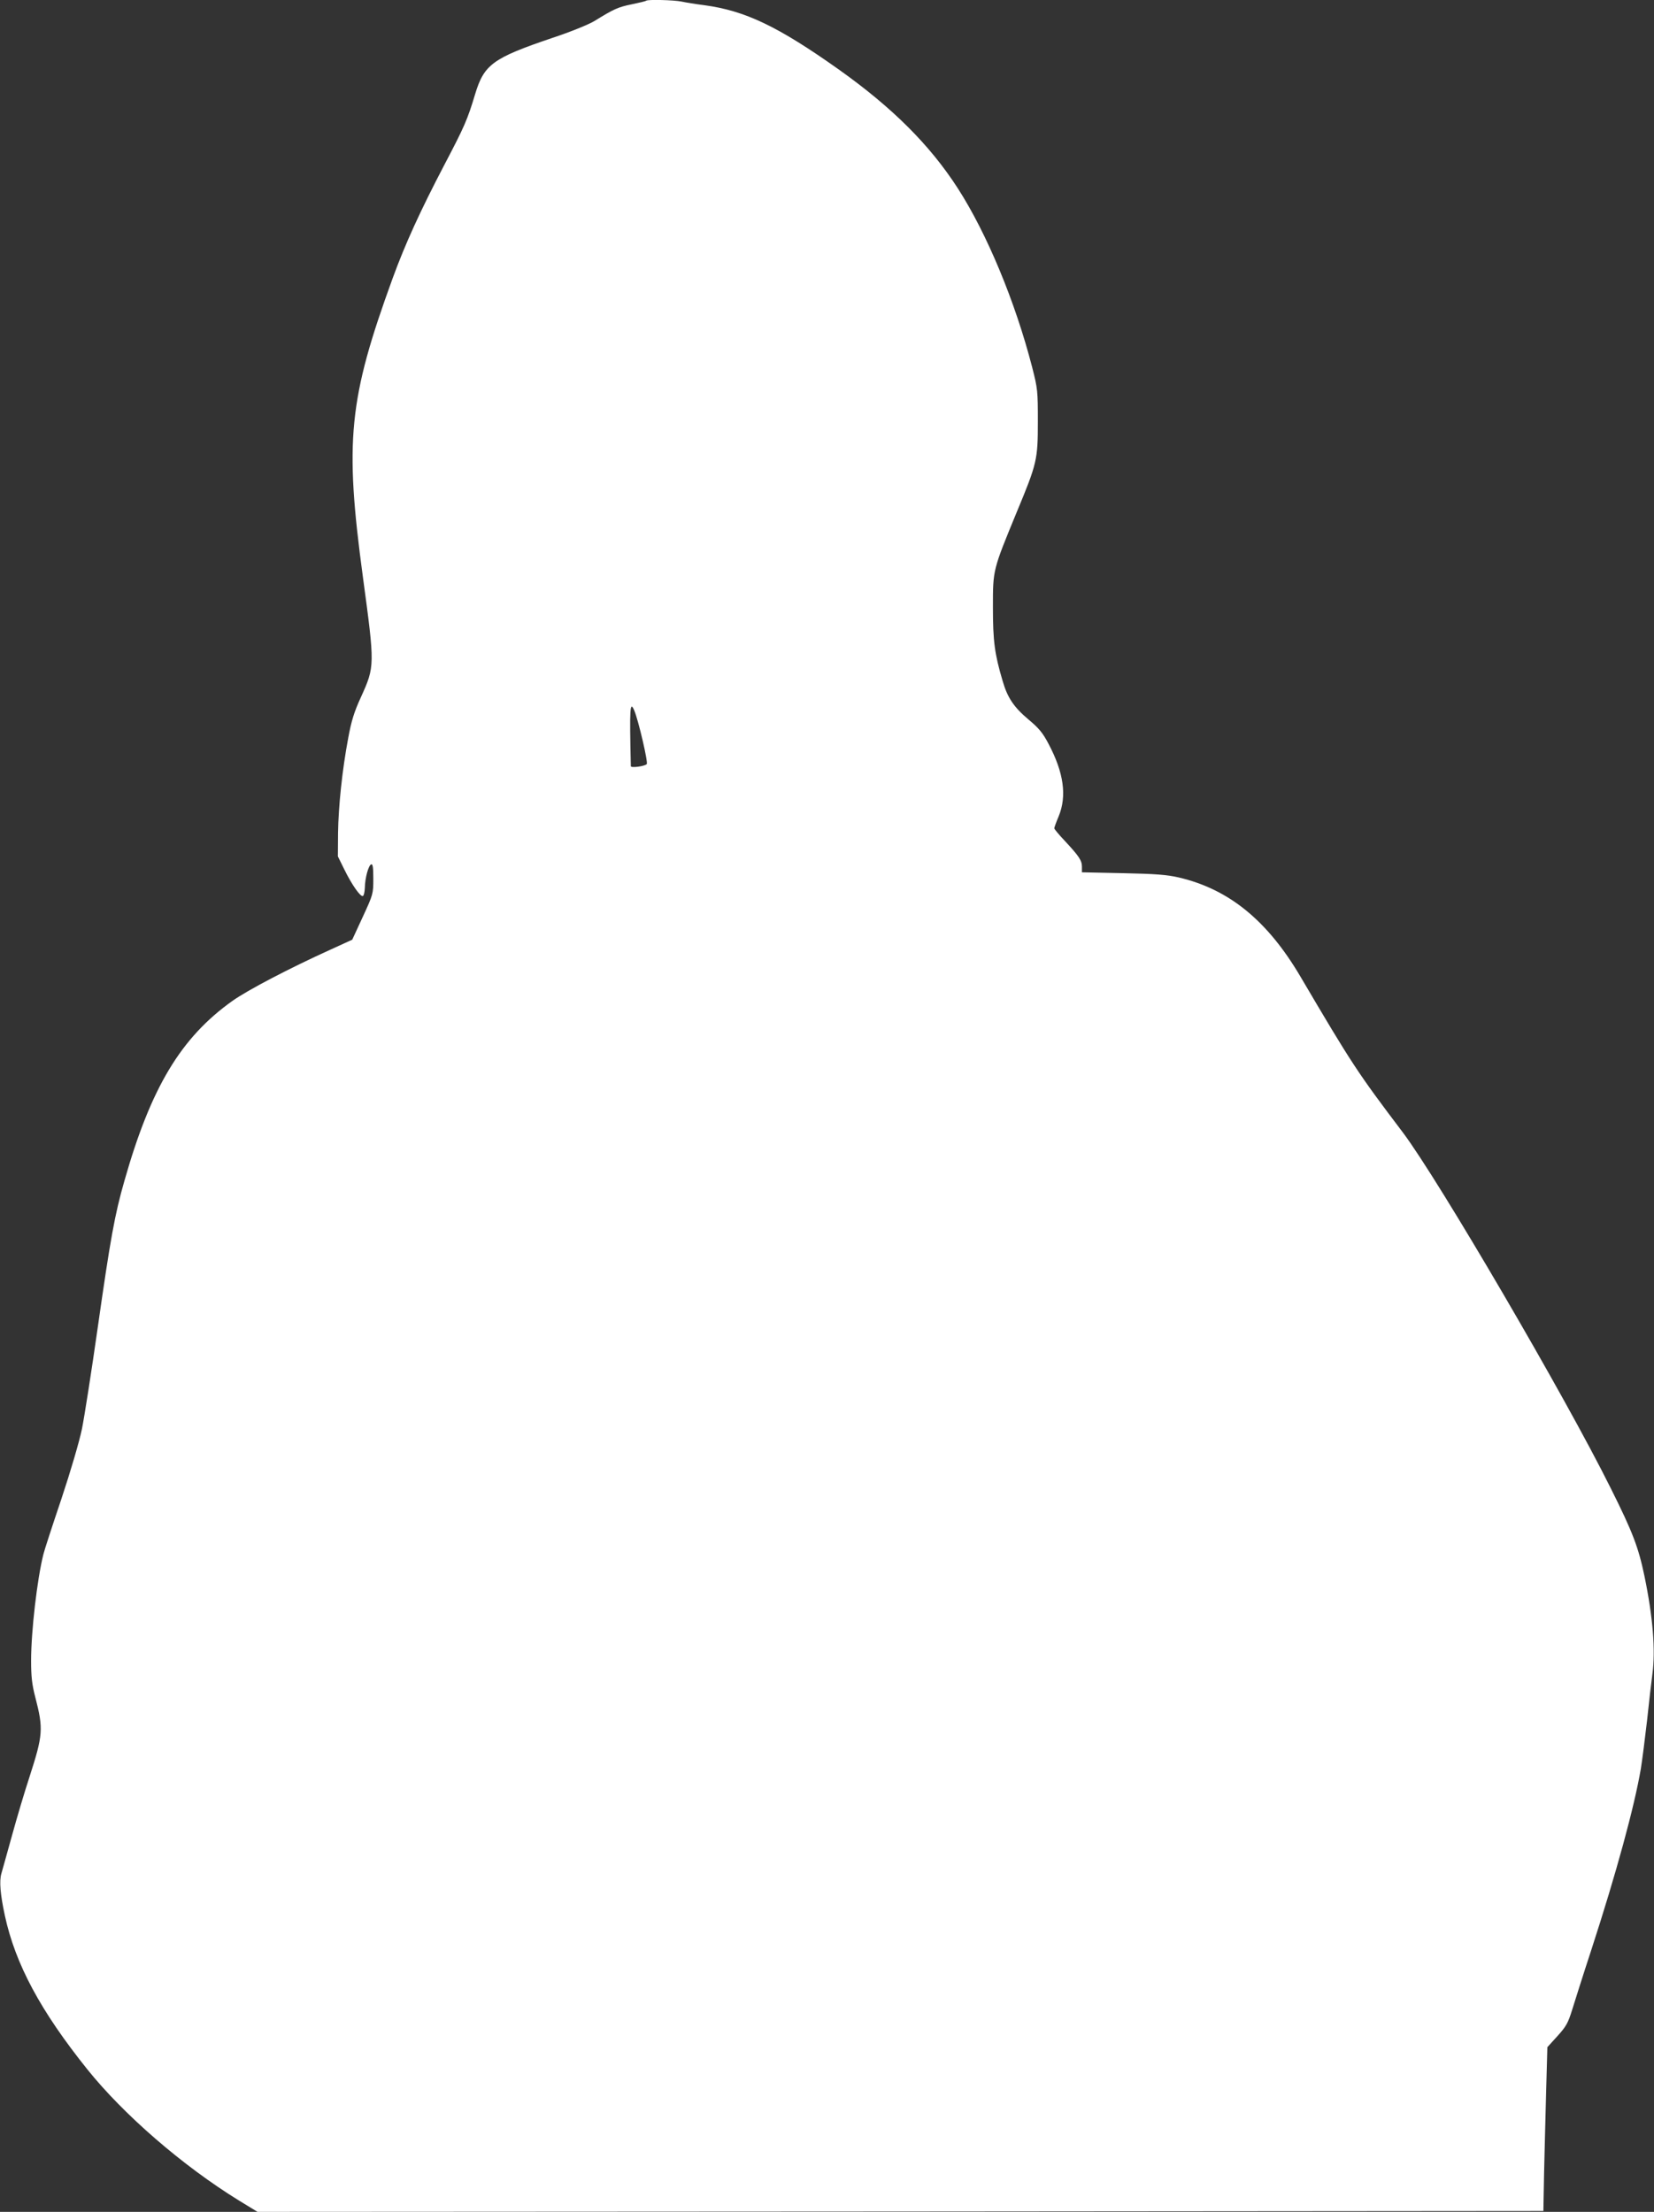
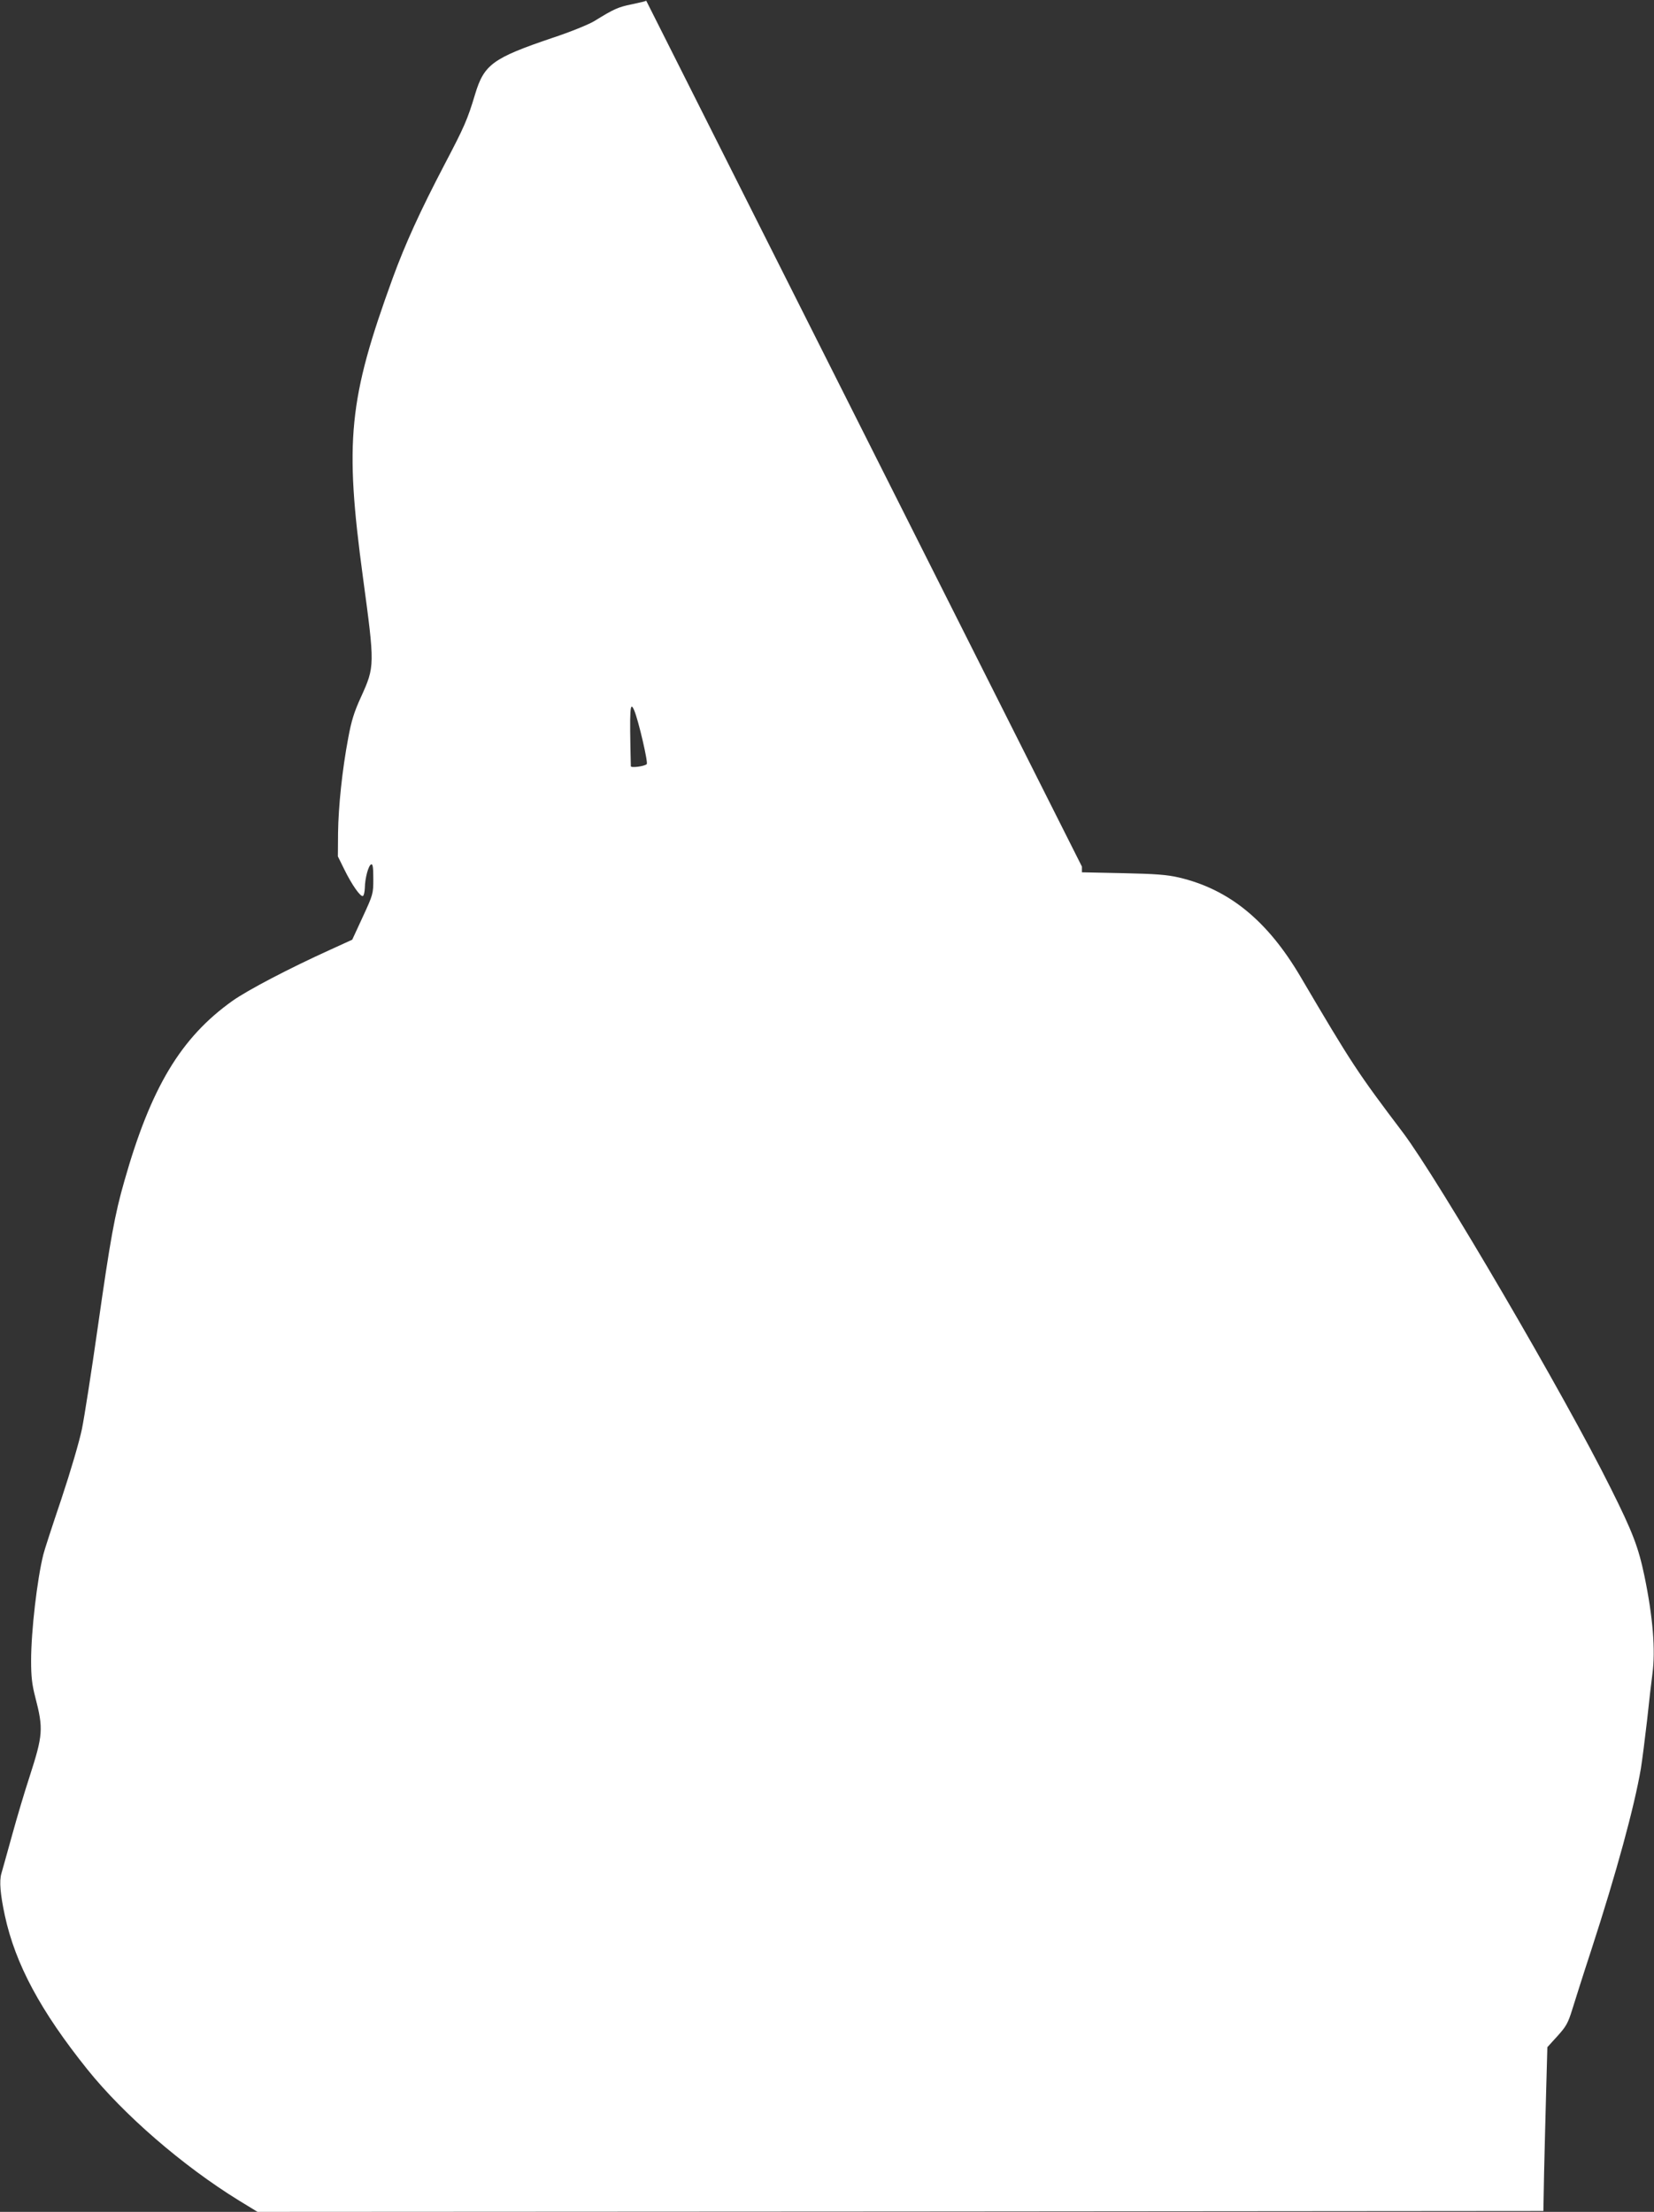
<svg xmlns="http://www.w3.org/2000/svg" version="1.0" width="957pt" height="1280pt" viewBox="0 0 957 1280" preserveAspectRatio="xMidYMid meet">
  <rect x="0" y="0" width="957" height="1280" fill="#333333" stroke="none" />
  <g transform="translate(0,1280) scale(0.1,-0.1)" fill="#ffffff" stroke="none">
-     <path d="M3739 12796 c-3 -3 -40 -12 -84 -21 -79 -16 -103 -27 -218 -98 -32 -19 -137 -62 -240 -96 -346 -117 -396 -154 -448 -326 -44 -147 -62 -188 -178 -409 -139 -266 -226 -456 -299 -656 -255 -701 -279 -940 -172 -1731 69 -511 69 -515 -11 -692 -40 -87 -56 -139 -74 -237 -35 -185 -57 -397 -59 -550 l-1 -136 37 -75 c44 -90 95 -162 108 -154 6 3 10 25 11 48 1 56 21 130 37 135 9 3 12 -18 12 -84 0 -86 -1 -90 -61 -220 l-61 -132 -127 -58 c-236 -107 -477 -233 -566 -296 -299 -213 -472 -502 -625 -1041 -56 -195 -81 -333 -155 -853 -36 -253 -77 -515 -91 -584 -15 -72 -65 -243 -119 -405 -52 -154 -99 -298 -104 -320 -36 -143 -71 -444 -71 -615 0 -92 5 -138 24 -211 48 -185 45 -219 -34 -464 -27 -82 -72 -233 -100 -335 -28 -102 -56 -201 -62 -222 -13 -44 -6 -122 20 -243 61 -282 207 -553 477 -890 210 -262 551 -558 877 -759 l108 -66 3720 2 3720 3 4 220 c3 121 8 334 12 474 l7 254 59 65 c50 55 61 76 84 150 15 48 64 204 111 347 146 449 249 828 287 1050 8 50 24 176 36 280 11 105 25 226 31 270 18 135 3 326 -46 563 -35 168 -68 255 -195 509 -265 534 -997 1785 -1202 2058 -264 349 -295 396 -594 904 -191 324 -413 505 -703 573 -68 16 -135 21 -323 25 l-238 5 0 33 c0 36 -18 62 -102 152 -32 34 -58 65 -58 70 0 4 11 35 25 68 49 118 30 254 -58 420 -34 65 -56 91 -117 142 -83 70 -121 125 -149 223 -46 155 -56 229 -56 425 0 220 -1 214 138 552 117 281 122 303 122 523 0 177 -1 190 -33 315 -98 380 -262 774 -430 1035 -161 250 -378 467 -689 688 -351 249 -541 340 -778 372 -49 6 -109 16 -132 21 -42 9 -196 13 -204 5z m-69 -4108 c24 -57 81 -301 72 -310 -13 -13 -92 -23 -92 -12 -8 342 -5 381 20 322z" />
+     <path d="M3739 12796 c-3 -3 -40 -12 -84 -21 -79 -16 -103 -27 -218 -98 -32 -19 -137 -62 -240 -96 -346 -117 -396 -154 -448 -326 -44 -147 -62 -188 -178 -409 -139 -266 -226 -456 -299 -656 -255 -701 -279 -940 -172 -1731 69 -511 69 -515 -11 -692 -40 -87 -56 -139 -74 -237 -35 -185 -57 -397 -59 -550 l-1 -136 37 -75 c44 -90 95 -162 108 -154 6 3 10 25 11 48 1 56 21 130 37 135 9 3 12 -18 12 -84 0 -86 -1 -90 -61 -220 l-61 -132 -127 -58 c-236 -107 -477 -233 -566 -296 -299 -213 -472 -502 -625 -1041 -56 -195 -81 -333 -155 -853 -36 -253 -77 -515 -91 -584 -15 -72 -65 -243 -119 -405 -52 -154 -99 -298 -104 -320 -36 -143 -71 -444 -71 -615 0 -92 5 -138 24 -211 48 -185 45 -219 -34 -464 -27 -82 -72 -233 -100 -335 -28 -102 -56 -201 -62 -222 -13 -44 -6 -122 20 -243 61 -282 207 -553 477 -890 210 -262 551 -558 877 -759 l108 -66 3720 2 3720 3 4 220 c3 121 8 334 12 474 l7 254 59 65 c50 55 61 76 84 150 15 48 64 204 111 347 146 449 249 828 287 1050 8 50 24 176 36 280 11 105 25 226 31 270 18 135 3 326 -46 563 -35 168 -68 255 -195 509 -265 534 -997 1785 -1202 2058 -264 349 -295 396 -594 904 -191 324 -413 505 -703 573 -68 16 -135 21 -323 25 l-238 5 0 33 z m-69 -4108 c24 -57 81 -301 72 -310 -13 -13 -92 -23 -92 -12 -8 342 -5 381 20 322z" />
  </g>
</svg>